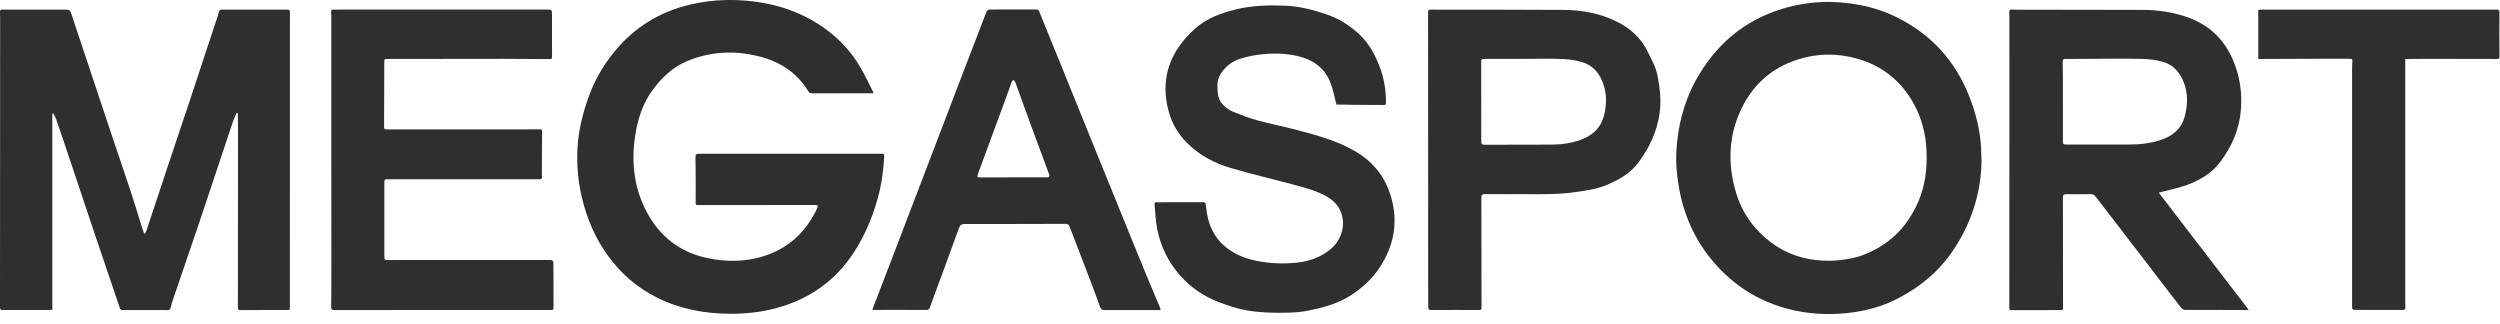
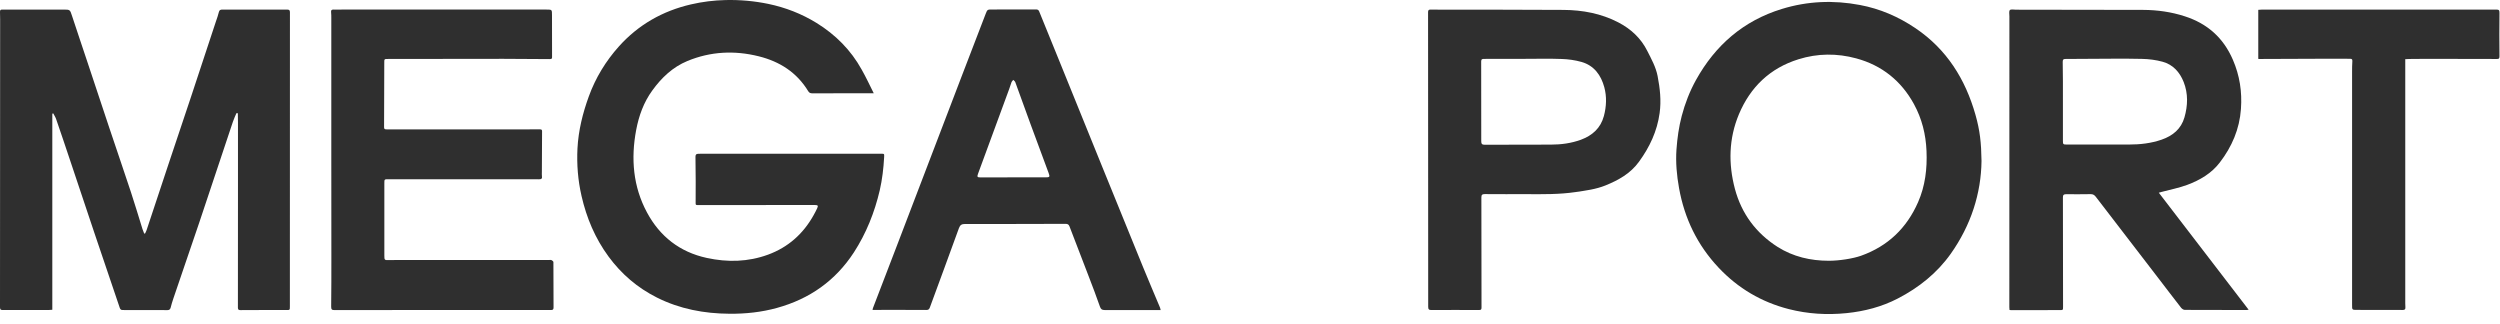
<svg xmlns="http://www.w3.org/2000/svg" width="239" height="31" viewBox="0 0 239 31" fill="none">
  <path d="M22.602 10.819C22.485 11.096 22.357 11.367 22.26 11.658C21.189 14.851 20.131 18.052 19.059 21.245C18.234 23.691 17.395 26.129 16.563 28.568C16.466 28.846 16.388 29.136 16.311 29.42C16.266 29.575 16.182 29.646 16.014 29.646C14.588 29.639 13.162 29.639 11.736 29.639C11.569 29.639 11.504 29.588 11.446 29.42C10.64 27.026 9.82 24.633 9.014 22.239C8.252 19.987 7.504 17.722 6.749 15.471C6.291 14.103 5.833 12.735 5.362 11.374C5.297 11.187 5.181 11.019 5.091 10.838C5.059 10.851 5.033 10.857 5.001 10.87C5.001 17.11 5.001 23.349 5.001 29.613C4.878 29.62 4.788 29.633 4.697 29.633C3.226 29.633 1.755 29.633 0.284 29.639C0.104 29.639 0 29.62 0 29.388C0.007 20.445 0.013 11.503 0.013 2.56C0.013 2.083 0.02 1.605 0 1.128C-0.006 0.954 0.071 0.915 0.213 0.915C0.517 0.915 0.826 0.915 1.129 0.915C2.775 0.915 4.42 0.915 6.065 0.915C6.704 0.915 6.691 0.921 6.891 1.534C7.375 3.018 7.885 4.502 8.375 5.986C9.065 8.057 9.749 10.122 10.44 12.193C11.13 14.251 11.833 16.303 12.517 18.368C12.904 19.535 13.253 20.723 13.62 21.897C13.666 22.039 13.724 22.181 13.782 22.323C13.808 22.323 13.84 22.329 13.866 22.329C13.917 22.22 13.975 22.11 14.014 22C14.717 19.884 15.421 17.761 16.124 15.645C16.834 13.509 17.556 11.38 18.266 9.245C19.066 6.838 19.86 4.431 20.653 2.018C20.744 1.741 20.853 1.463 20.918 1.173C20.963 0.96 21.073 0.915 21.266 0.915C21.956 0.921 22.647 0.915 23.337 0.915C24.705 0.915 26.066 0.921 27.434 0.915C27.647 0.915 27.718 0.967 27.718 1.186C27.712 10.554 27.712 19.923 27.712 29.297C27.712 29.639 27.712 29.639 27.37 29.639C25.905 29.639 24.447 29.633 22.989 29.646C22.724 29.646 22.744 29.504 22.744 29.33C22.744 25.51 22.744 21.69 22.75 17.871C22.75 15.819 22.75 13.767 22.75 11.709C22.75 11.412 22.744 11.116 22.737 10.819C22.692 10.825 22.647 10.819 22.602 10.819Z" fill="#2F2F2F" />
  <path d="M83.53 8.915C83.272 8.915 83.111 8.915 82.943 8.915C81.182 8.915 79.427 8.915 77.665 8.922C77.491 8.922 77.368 8.883 77.272 8.728C76.181 6.928 74.549 5.883 72.529 5.38C70.213 4.805 67.936 4.915 65.716 5.831C64.303 6.418 63.239 7.431 62.355 8.657C61.535 9.786 61.077 11.064 60.819 12.419C60.303 15.161 60.516 17.838 61.858 20.322C63.084 22.6 64.981 24.097 67.568 24.658C69.555 25.09 71.516 25.045 73.433 24.342C75.343 23.639 76.781 22.361 77.769 20.593C77.891 20.374 78.014 20.148 78.117 19.922C78.24 19.658 78.194 19.6 77.904 19.6C76.949 19.6 75.994 19.6 75.046 19.6C72.297 19.6 69.549 19.606 66.807 19.606C66.478 19.606 66.503 19.606 66.503 19.277C66.51 17.961 66.516 16.651 66.49 15.335C66.478 14.69 66.445 14.696 67.091 14.696C72.807 14.696 78.517 14.696 84.233 14.696C84.549 14.696 84.537 14.703 84.524 15.019C84.466 16.09 84.343 17.148 84.104 18.193C83.608 20.309 82.814 22.303 81.627 24.136C79.865 26.839 77.401 28.574 74.291 29.433C72.807 29.846 71.284 30.007 69.749 29.994C67.329 29.981 64.981 29.542 62.8 28.445C60.948 27.516 59.406 26.2 58.174 24.523C56.89 22.774 56.071 20.826 55.593 18.729C55.251 17.238 55.129 15.722 55.206 14.193C55.296 12.477 55.703 10.832 56.29 9.218C56.935 7.438 57.909 5.844 59.167 4.438C61.026 2.366 63.348 1.044 66.065 0.418C67.149 0.166 68.245 0.031 69.362 0.005C70.742 -0.027 72.104 0.095 73.452 0.373C75.091 0.715 76.633 1.315 78.059 2.192C79.878 3.315 81.343 4.786 82.375 6.651C82.782 7.367 83.13 8.115 83.53 8.915Z" fill="#2F2F2F" />
  <path d="M192.111 29.631C192.105 29.541 192.092 29.457 192.092 29.373C192.092 20.102 192.092 10.83 192.098 1.559C192.098 1.352 192.04 1.075 192.143 0.965C192.247 0.862 192.531 0.927 192.737 0.927C196.789 0.933 200.841 0.933 204.893 0.946C206.248 0.952 207.577 1.14 208.867 1.559C211.028 2.256 212.558 3.617 213.461 5.708C214.119 7.224 214.351 8.779 214.235 10.411C214.1 12.34 213.37 14.031 212.203 15.547C211.409 16.579 210.306 17.224 209.112 17.669C208.319 17.966 207.467 18.128 206.648 18.347C206.57 18.366 206.486 18.392 206.383 18.424C209.254 22.167 212.099 25.87 214.971 29.612C214.874 29.625 214.809 29.638 214.745 29.638C212.783 29.638 210.822 29.638 208.867 29.625C208.744 29.625 208.596 29.522 208.512 29.419C207.764 28.464 207.035 27.496 206.299 26.541C204.318 23.967 202.331 21.392 200.357 18.811C200.221 18.637 200.086 18.553 199.854 18.56C199.073 18.573 198.299 18.573 197.518 18.566C197.292 18.566 197.215 18.637 197.215 18.87C197.221 22.347 197.221 25.831 197.228 29.309C197.228 29.651 197.228 29.644 196.886 29.644C195.344 29.644 193.808 29.651 192.266 29.651C192.221 29.644 192.176 29.638 192.111 29.631ZM197.215 9.682C197.215 10.94 197.215 12.205 197.215 13.463C197.215 13.792 197.241 13.818 197.576 13.818C199.563 13.818 201.544 13.811 203.531 13.818C204.596 13.818 205.635 13.702 206.648 13.353C207.725 12.979 208.519 12.321 208.835 11.218C209.157 10.095 209.196 8.946 208.757 7.837C208.383 6.895 207.738 6.172 206.738 5.901C206.106 5.727 205.428 5.643 204.77 5.63C203.073 5.591 201.376 5.617 199.679 5.624C198.944 5.624 198.208 5.637 197.473 5.637C197.292 5.637 197.195 5.669 197.195 5.901C197.221 7.159 197.215 8.424 197.215 9.682Z" fill="#2F2F2F" />
  <path d="M189.433 15.387C189.395 18.497 188.427 21.523 186.498 24.252C185.175 26.116 183.439 27.497 181.433 28.536C179.904 29.329 178.246 29.762 176.523 29.936C174.658 30.123 172.819 30.013 171.006 29.549C168.393 28.878 166.161 27.562 164.309 25.6C162.27 23.439 161.038 20.89 160.516 17.98C160.296 16.761 160.186 15.529 160.27 14.296C160.348 13.212 160.496 12.141 160.774 11.083C161.09 9.883 161.535 8.735 162.135 7.651C163.98 4.328 166.664 1.986 170.342 0.857C172.794 0.102 175.284 -0.001 177.807 0.476C179.736 0.838 181.491 1.599 183.11 2.689C186.104 4.709 187.885 7.56 188.853 10.967C189.285 12.49 189.408 13.645 189.433 15.387ZM174.839 24.929C175.833 24.929 177.136 24.723 177.91 24.452C180.484 23.536 182.285 21.8 183.368 19.329C184.052 17.774 184.246 16.129 184.175 14.438C184.11 12.845 183.736 11.348 182.975 9.954C181.755 7.728 179.91 6.244 177.452 5.58C175.62 5.083 173.761 5.096 171.942 5.664C169.206 6.515 167.329 8.328 166.238 10.928C165.271 13.245 165.219 15.651 165.858 18.058C166.49 20.426 167.871 22.284 169.942 23.607C171.426 24.542 173.084 24.929 174.839 24.929Z" fill="#2F2F2F" />
  <path d="M31.673 15.264C31.673 10.76 31.673 6.25 31.673 1.747C31.673 1.553 31.673 1.36 31.653 1.173C31.627 0.973 31.705 0.908 31.898 0.914C32.163 0.927 32.421 0.914 32.686 0.914C39.202 0.914 45.725 0.914 52.242 0.914C52.771 0.914 52.771 0.914 52.771 1.456C52.771 2.773 52.771 4.082 52.777 5.399C52.777 5.541 52.79 5.65 52.577 5.65C51.093 5.637 49.603 5.624 48.112 5.624C44.447 5.624 40.783 5.631 37.112 5.637C36.724 5.637 36.737 5.637 36.737 6.012C36.737 8.063 36.731 10.115 36.718 12.167C36.718 12.328 36.783 12.36 36.918 12.367C37.183 12.367 37.441 12.373 37.705 12.373C42.267 12.373 46.822 12.373 51.383 12.367C51.461 12.367 51.538 12.373 51.622 12.367C51.764 12.36 51.829 12.412 51.822 12.56C51.809 13.857 51.809 15.154 51.803 16.451C51.803 16.58 51.79 16.715 51.809 16.838C51.848 17.07 51.764 17.141 51.532 17.141C50.319 17.135 49.099 17.135 47.88 17.135C44.299 17.135 40.725 17.135 37.144 17.135C36.737 17.135 36.744 17.135 36.744 17.535C36.744 19.832 36.744 22.129 36.744 24.425C36.744 24.864 36.757 24.877 37.196 24.864C37.408 24.858 37.615 24.858 37.828 24.858C42.699 24.858 47.577 24.858 52.448 24.858C52.545 24.858 52.648 24.832 52.732 24.871C52.803 24.903 52.906 24.993 52.906 25.058C52.913 26.503 52.913 27.942 52.919 29.387C52.919 29.581 52.861 29.639 52.667 29.639C45.77 29.632 38.88 29.632 31.982 29.645C31.711 29.645 31.66 29.568 31.66 29.303C31.679 27.755 31.679 26.206 31.679 24.658C31.673 21.529 31.673 18.399 31.673 15.264Z" fill="#2F2F2F" />
-   <path d="M127.761 9.999C127.574 9.276 127.452 8.605 127.219 7.979C126.71 6.592 125.658 5.773 124.238 5.405C122.922 5.069 121.587 5.056 120.258 5.237C119.664 5.314 119.07 5.456 118.503 5.637C117.832 5.85 117.283 6.269 116.851 6.837C116.541 7.244 116.38 7.695 116.386 8.218C116.393 8.792 116.406 9.347 116.767 9.831C117.07 10.231 117.47 10.521 117.922 10.702C118.664 10.999 119.419 11.295 120.193 11.502C121.445 11.844 122.729 12.095 123.98 12.425C125.884 12.921 127.774 13.444 129.497 14.425C131.555 15.599 132.742 17.367 133.181 19.644C133.568 21.651 133.142 23.522 132.091 25.27C131.381 26.445 130.439 27.361 129.303 28.129C127.955 29.038 126.439 29.432 124.884 29.729C124.348 29.832 123.793 29.871 123.245 29.89C121.922 29.922 120.606 29.903 119.296 29.69C118.316 29.529 117.386 29.219 116.464 28.858C115.044 28.309 113.838 27.477 112.838 26.354C111.702 25.077 110.967 23.58 110.631 21.922C110.47 21.135 110.457 20.315 110.373 19.515C110.36 19.38 110.405 19.328 110.547 19.335C111.973 19.335 113.399 19.335 114.825 19.328C115.277 19.328 115.257 19.341 115.303 19.799C115.457 21.425 116.057 22.819 117.432 23.812C118.258 24.412 119.167 24.741 120.161 24.941C121.445 25.199 122.735 25.245 124.026 25.103C125.193 24.974 126.277 24.587 127.206 23.819C128.316 22.896 128.723 21.341 128.09 20.051C127.768 19.386 127.187 18.954 126.535 18.625C125.619 18.16 124.626 17.909 123.638 17.644C121.658 17.122 119.664 16.638 117.696 16.07C116.109 15.612 114.664 14.844 113.483 13.67C112.651 12.837 112.057 11.844 111.741 10.708C110.851 7.515 111.857 4.876 114.251 2.734C115.354 1.746 116.754 1.237 118.199 0.888C119.716 0.521 121.264 0.482 122.813 0.54C124.232 0.592 125.587 0.946 126.923 1.411C128.077 1.817 129.071 2.463 129.949 3.282C130.89 4.16 131.484 5.269 131.929 6.469C132.336 7.553 132.497 8.669 132.503 9.818C132.503 9.986 132.458 10.037 132.278 10.037C131.245 10.024 130.213 10.024 129.181 10.018C128.697 9.999 128.194 9.999 127.761 9.999Z" fill="#2F2F2F" />
  <path d="M136.53 15.284C136.53 10.58 136.53 5.87 136.523 1.167C136.523 0.986 136.575 0.915 136.756 0.915C136.969 0.921 137.175 0.921 137.388 0.921C141.414 0.928 145.44 0.921 149.466 0.947C151.298 0.96 153.073 1.289 154.712 2.141C155.905 2.76 156.867 3.644 157.479 4.864C157.873 5.644 158.299 6.406 158.467 7.27C158.692 8.438 158.828 9.606 158.66 10.812C158.421 12.554 157.705 14.064 156.686 15.464C155.879 16.581 154.724 17.226 153.479 17.729C152.563 18.097 151.595 18.219 150.627 18.361C149.073 18.593 147.505 18.568 145.943 18.561C144.614 18.561 143.285 18.568 141.956 18.555C141.717 18.555 141.614 18.613 141.62 18.877C141.633 22.374 141.633 25.871 141.633 29.368C141.633 29.536 141.627 29.639 141.401 29.639C139.885 29.626 138.375 29.633 136.859 29.639C136.607 29.639 136.536 29.581 136.536 29.323C136.536 24.645 136.53 19.968 136.53 15.284ZM145.743 5.625C144.459 5.631 143.169 5.631 141.885 5.631C141.724 5.631 141.601 5.638 141.601 5.864C141.608 8.412 141.608 10.961 141.608 13.509C141.608 13.742 141.679 13.838 141.924 13.838C144.04 13.832 146.156 13.832 148.272 13.825C149.247 13.825 150.208 13.696 151.131 13.361C152.228 12.954 153.021 12.251 153.331 11.096C153.576 10.18 153.615 9.238 153.37 8.335C153.06 7.199 152.408 6.27 151.195 5.922C150.582 5.748 149.924 5.657 149.285 5.638C148.105 5.593 146.924 5.625 145.743 5.625Z" fill="#2F2F2F" />
  <path d="M110.958 29.64C110.487 29.64 110.041 29.64 109.596 29.64C108.267 29.64 106.938 29.633 105.609 29.64C105.344 29.64 105.241 29.562 105.151 29.304C104.815 28.336 104.448 27.381 104.08 26.42C103.473 24.833 102.854 23.246 102.247 21.652C102.176 21.465 102.073 21.4 101.88 21.4C98.667 21.407 95.454 21.42 92.247 21.413C91.931 21.413 91.789 21.51 91.673 21.813C90.756 24.349 89.821 26.872 88.892 29.401C88.827 29.575 88.75 29.633 88.556 29.633C86.905 29.62 85.246 29.627 83.595 29.627C83.543 29.627 83.492 29.627 83.414 29.627C83.433 29.543 83.44 29.478 83.466 29.42C84.208 27.485 84.956 25.543 85.698 23.607C86.756 20.839 87.814 18.071 88.872 15.303C89.918 12.561 90.969 9.813 92.021 7.07C92.757 5.154 93.492 3.238 94.228 1.328C94.395 0.896 94.408 0.909 94.873 0.909C96.254 0.909 97.641 0.909 99.021 0.902C99.176 0.902 99.279 0.928 99.344 1.089C99.989 2.696 100.647 4.29 101.299 5.896C102.628 9.174 103.957 12.451 105.286 15.729C106.615 19 107.938 22.265 109.274 25.53C109.809 26.833 110.358 28.123 110.906 29.427C110.925 29.497 110.932 29.562 110.958 29.64ZM96.866 16.955C97.899 16.955 98.931 16.955 99.963 16.955C100.351 16.955 100.383 16.91 100.254 16.555C99.673 14.993 99.092 13.432 98.518 11.864C98.028 10.529 97.55 9.187 97.06 7.851C97.028 7.767 96.937 7.709 96.873 7.638C96.815 7.703 96.737 7.767 96.705 7.845C96.621 8.064 96.563 8.29 96.479 8.509C95.492 11.2 94.499 13.89 93.511 16.581C93.389 16.916 93.415 16.961 93.769 16.961C94.802 16.955 95.834 16.955 96.866 16.955Z" fill="#2F2F2F" />
  <path d="M215.891 5.631C215.891 4.064 215.891 2.515 215.891 0.941C215.987 0.934 216.091 0.921 216.187 0.921C223.672 0.921 231.15 0.921 238.634 0.915C238.879 0.915 238.956 0.96 238.95 1.231C238.931 2.625 238.937 4.012 238.95 5.406C238.95 5.631 238.847 5.638 238.679 5.638C236.466 5.631 234.253 5.625 232.04 5.625C231.479 5.625 230.917 5.631 230.362 5.638C230.227 5.638 230.085 5.651 229.943 5.657C229.943 5.948 229.943 6.212 229.943 6.483C229.943 13.858 229.943 21.239 229.943 28.613C229.943 28.865 229.937 29.117 229.956 29.368C229.969 29.575 229.898 29.633 229.691 29.633C228.24 29.626 226.788 29.626 225.336 29.626C224.852 29.626 224.859 29.626 224.859 29.149C224.859 21.736 224.859 14.329 224.859 6.915C224.859 6.561 224.859 6.199 224.885 5.844C224.898 5.657 224.82 5.619 224.659 5.619C224.072 5.619 223.485 5.612 222.897 5.612C220.646 5.619 218.4 5.631 216.149 5.638C216.065 5.651 215.981 5.638 215.891 5.631Z" fill="#2F2F2F" />
</svg>